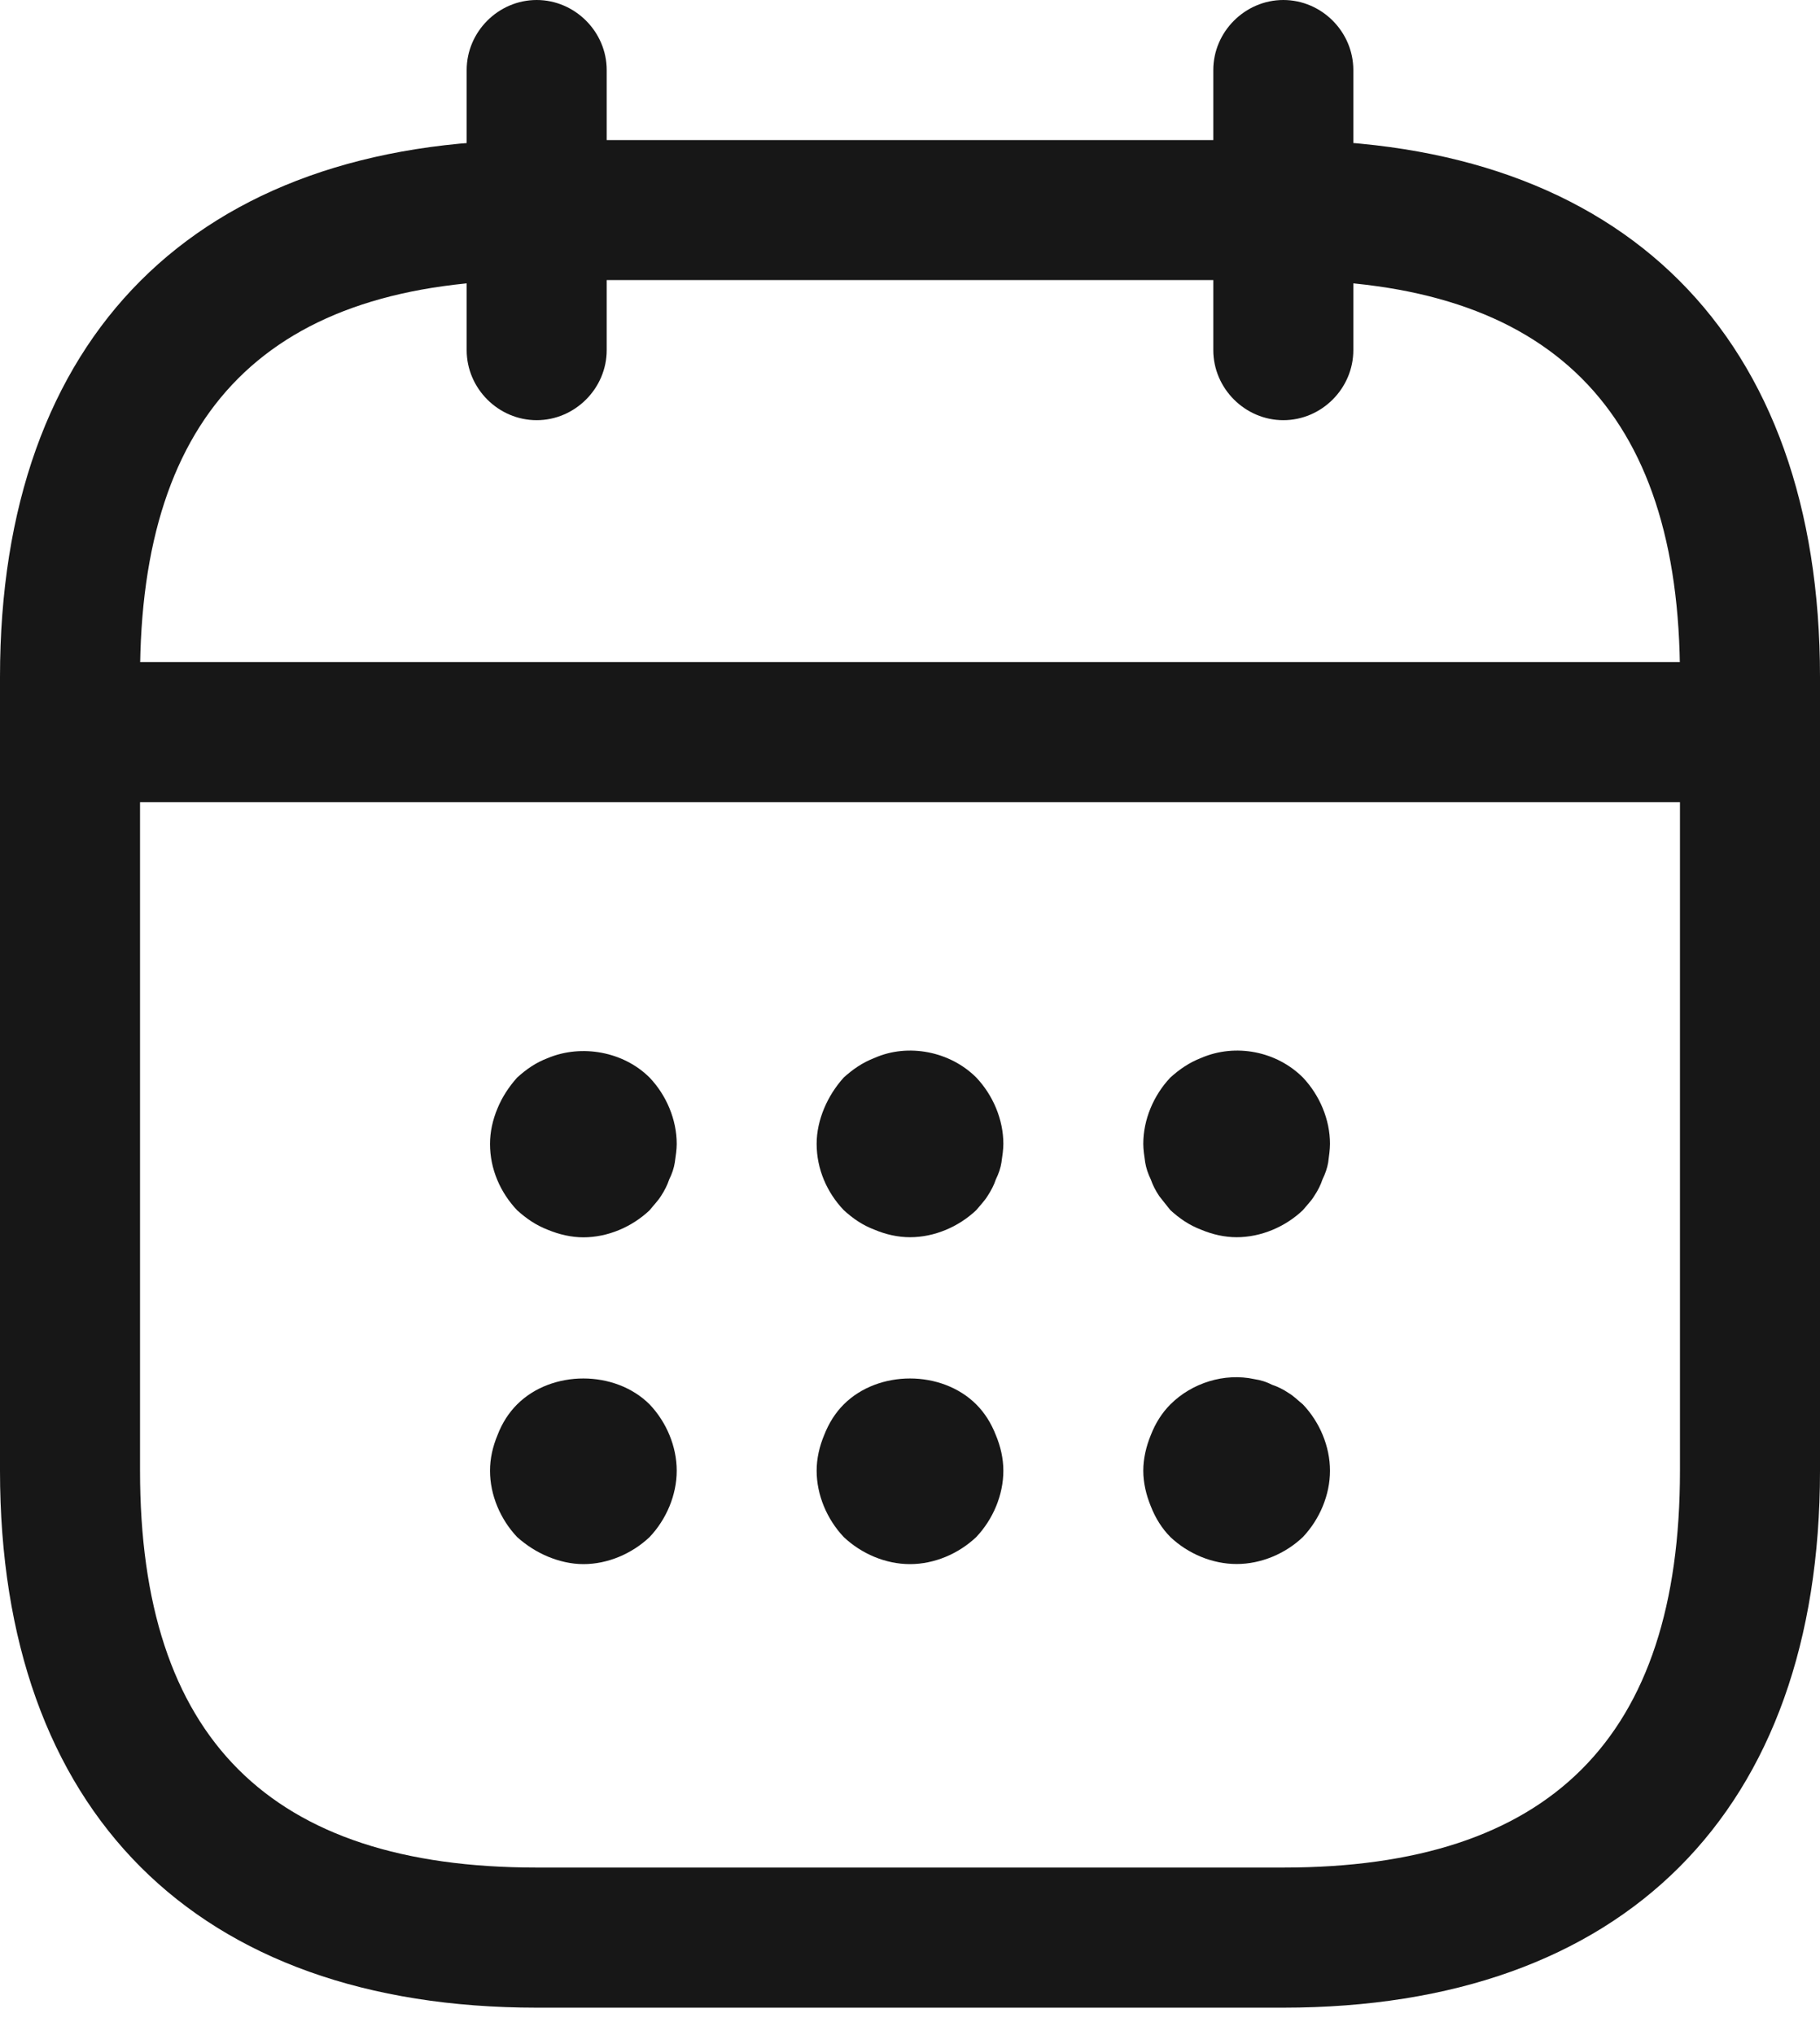
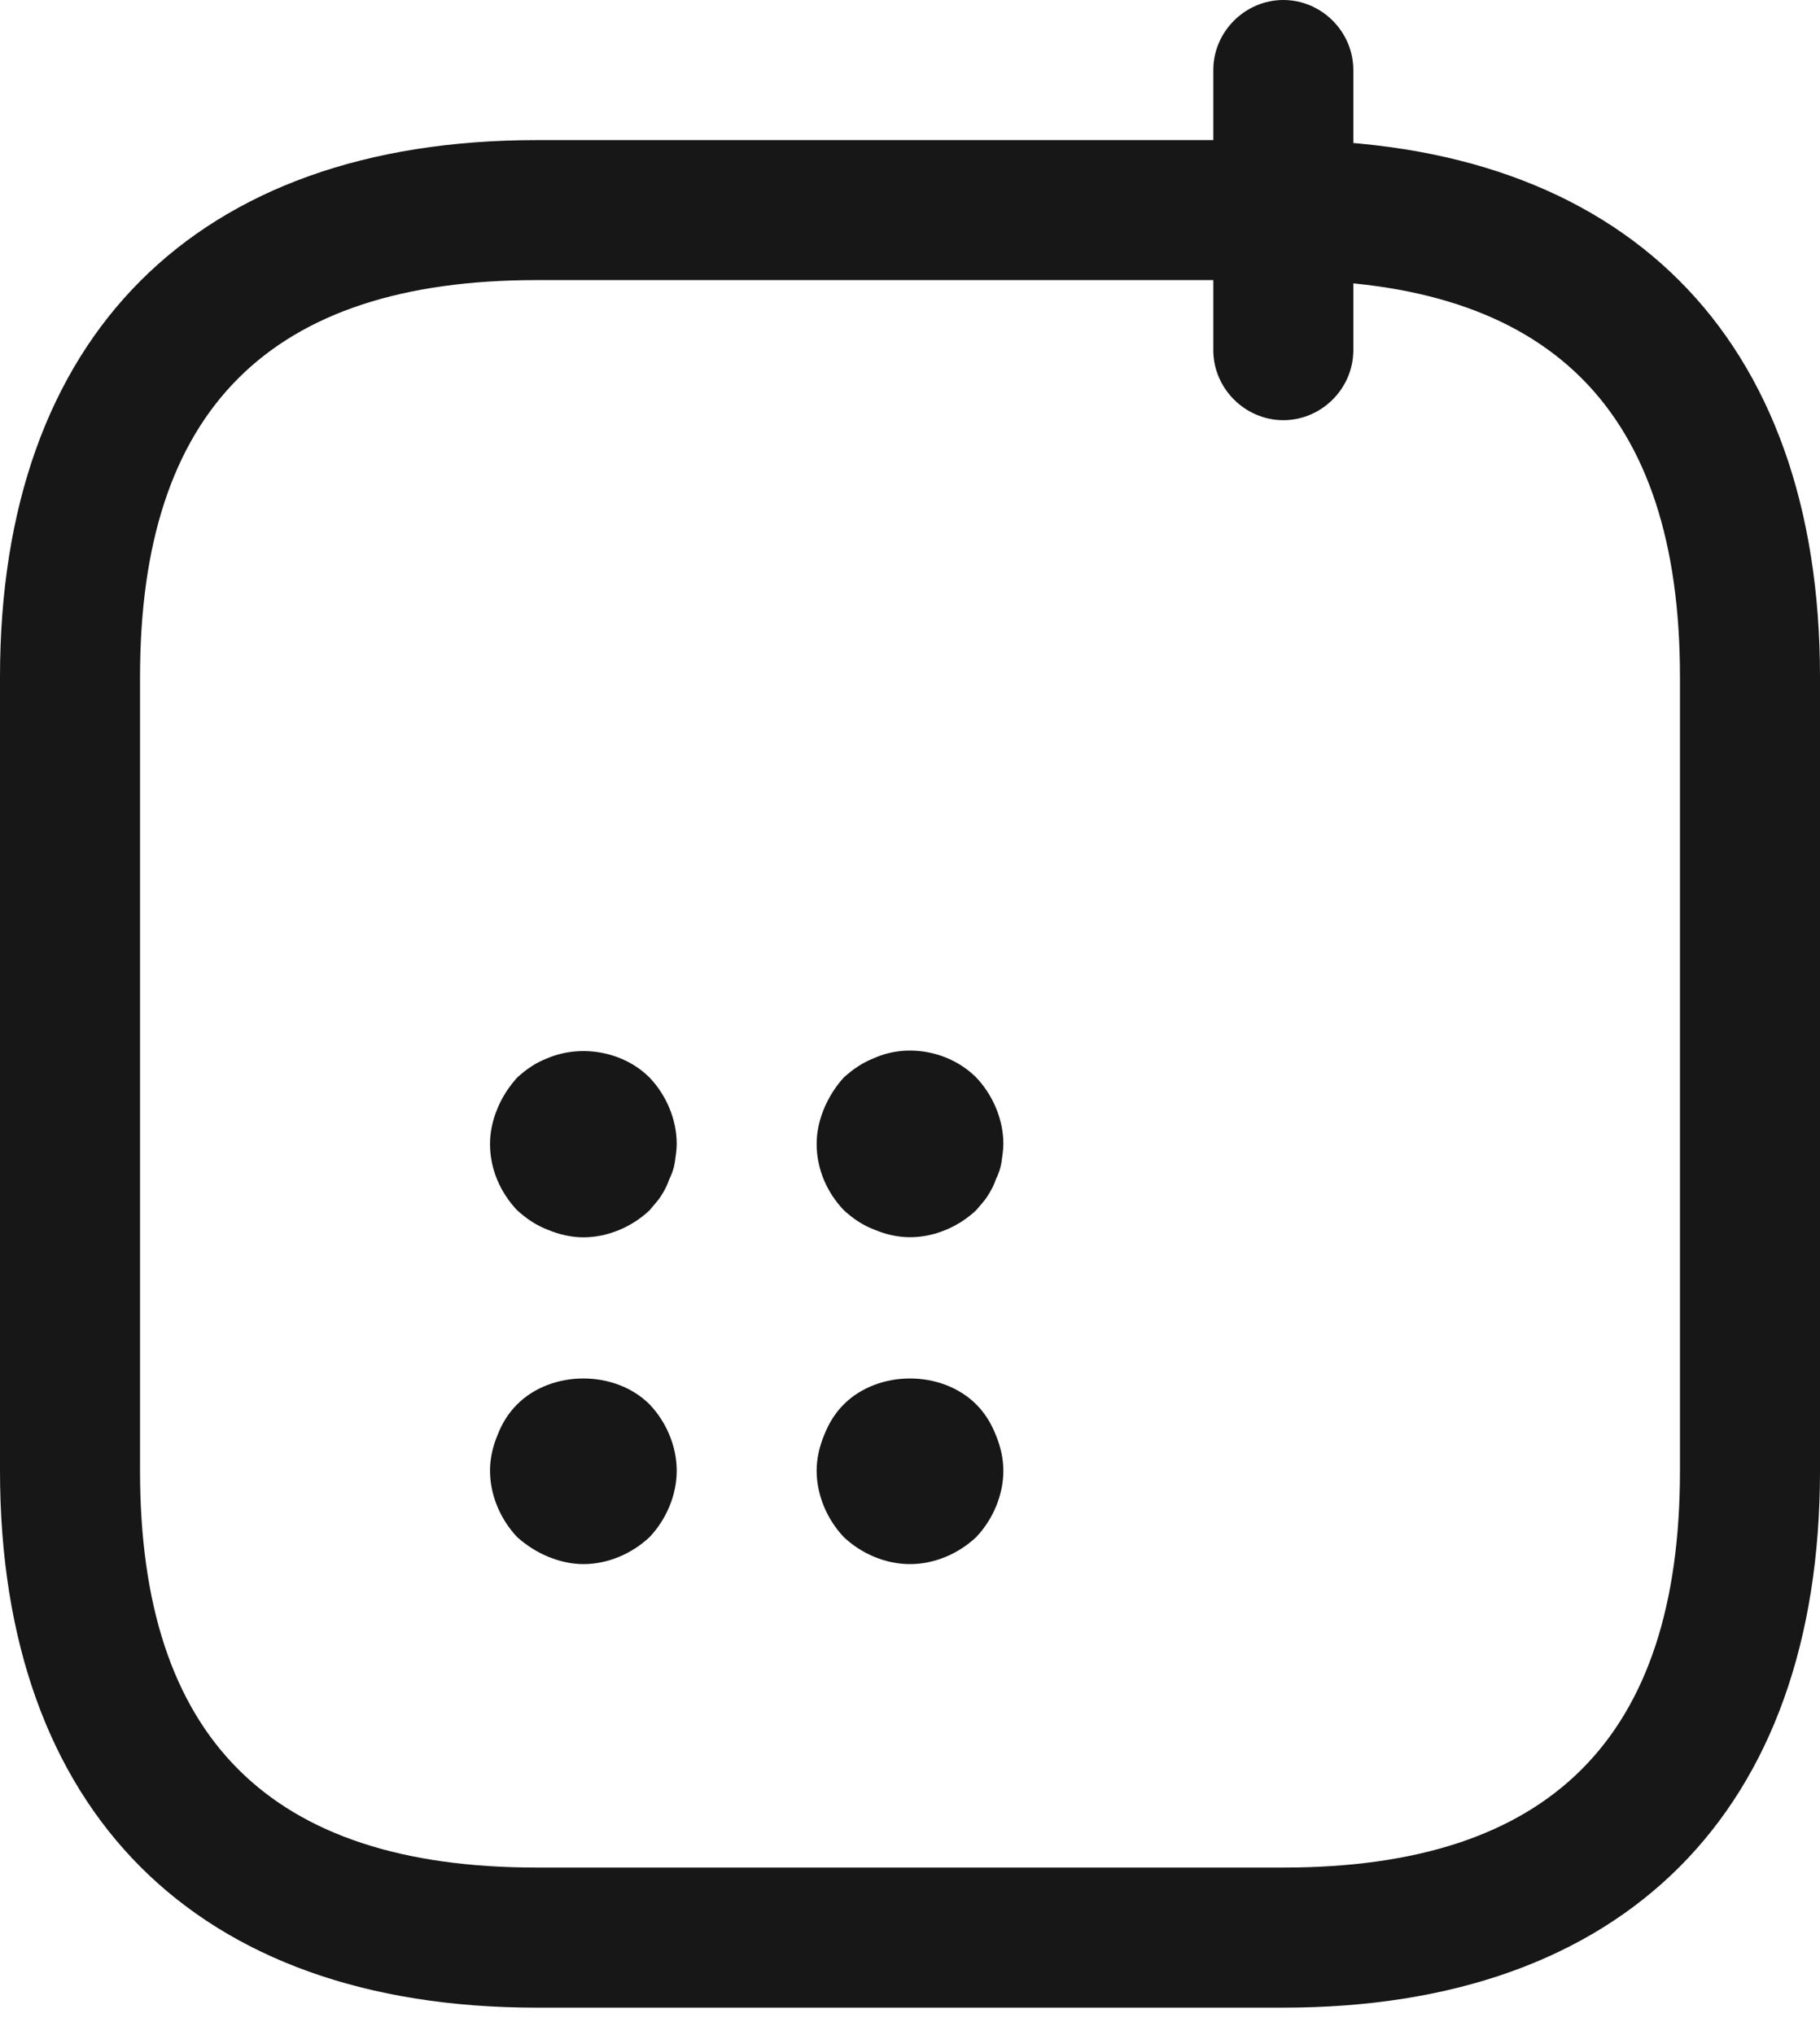
<svg xmlns="http://www.w3.org/2000/svg" width="17" height="19" viewBox="0 0 17 19" fill="none">
-   <path d="M5.013 3.923C4.655 3.923 4.359 3.627 4.359 3.269V0.654C4.359 0.296 4.655 0 5.013 0C5.37 0 5.667 0.296 5.667 0.654V3.269C5.667 3.627 5.37 3.923 5.013 3.923Z" fill="#171717" />
  <path d="M11.987 3.923C11.63 3.923 11.333 3.627 11.333 3.269V0.654C11.333 0.296 11.63 0 11.987 0C12.345 0 12.641 0.296 12.641 0.654V3.269C12.641 3.627 12.345 3.923 11.987 3.923Z" fill="#171717" />
  <path d="M5.449 11.552C5.336 11.552 5.222 11.525 5.118 11.482C5.004 11.438 4.917 11.377 4.83 11.299C4.673 11.133 4.577 10.915 4.577 10.68C4.577 10.566 4.603 10.453 4.647 10.348C4.69 10.244 4.752 10.148 4.83 10.061C4.917 9.982 5.004 9.921 5.118 9.878C5.432 9.747 5.824 9.817 6.068 10.061C6.225 10.226 6.321 10.453 6.321 10.68C6.321 10.732 6.312 10.793 6.303 10.854C6.295 10.906 6.277 10.959 6.251 11.011C6.234 11.063 6.207 11.116 6.173 11.168C6.146 11.211 6.103 11.255 6.068 11.299C5.902 11.456 5.676 11.552 5.449 11.552Z" fill="#171717" />
  <path d="M8.5 11.551C8.387 11.551 8.273 11.525 8.169 11.481C8.055 11.438 7.968 11.377 7.881 11.298C7.724 11.133 7.628 10.915 7.628 10.679C7.628 10.566 7.654 10.453 7.698 10.348C7.742 10.243 7.803 10.147 7.881 10.06C7.968 9.982 8.055 9.921 8.169 9.877C8.483 9.738 8.875 9.816 9.119 10.06C9.276 10.226 9.372 10.453 9.372 10.679C9.372 10.732 9.363 10.793 9.354 10.854C9.346 10.906 9.328 10.958 9.302 11.011C9.285 11.063 9.258 11.115 9.224 11.167C9.197 11.211 9.154 11.255 9.119 11.298C8.953 11.455 8.727 11.551 8.5 11.551Z" fill="#171717" />
-   <path d="M11.551 11.551C11.438 11.551 11.325 11.525 11.22 11.481C11.107 11.438 11.019 11.377 10.932 11.298C10.897 11.255 10.863 11.211 10.828 11.167C10.793 11.115 10.767 11.063 10.749 11.011C10.723 10.958 10.706 10.906 10.697 10.854C10.688 10.793 10.679 10.732 10.679 10.679C10.679 10.453 10.775 10.226 10.932 10.06C11.019 9.982 11.107 9.921 11.22 9.877C11.543 9.738 11.926 9.816 12.17 10.06C12.327 10.226 12.423 10.453 12.423 10.679C12.423 10.732 12.414 10.793 12.406 10.854C12.397 10.906 12.379 10.958 12.353 11.011C12.336 11.063 12.31 11.115 12.275 11.167C12.249 11.211 12.205 11.255 12.17 11.298C12.005 11.455 11.778 11.551 11.551 11.551Z" fill="#171717" />
  <path d="M5.449 14.603C5.336 14.603 5.222 14.576 5.118 14.533C5.013 14.489 4.917 14.428 4.83 14.35C4.673 14.184 4.577 13.957 4.577 13.731C4.577 13.617 4.603 13.504 4.647 13.399C4.69 13.286 4.752 13.19 4.83 13.112C5.153 12.789 5.745 12.789 6.068 13.112C6.225 13.277 6.321 13.504 6.321 13.731C6.321 13.957 6.225 14.184 6.068 14.35C5.902 14.507 5.676 14.603 5.449 14.603Z" fill="#171717" />
  <path d="M8.5 14.603C8.273 14.603 8.047 14.507 7.881 14.35C7.724 14.184 7.628 13.957 7.628 13.731C7.628 13.617 7.654 13.504 7.698 13.399C7.742 13.286 7.803 13.19 7.881 13.112C8.204 12.789 8.796 12.789 9.119 13.112C9.197 13.19 9.258 13.286 9.302 13.399C9.346 13.504 9.372 13.617 9.372 13.731C9.372 13.957 9.276 14.184 9.119 14.35C8.953 14.507 8.727 14.603 8.5 14.603Z" fill="#171717" />
-   <path d="M11.551 14.602C11.325 14.602 11.098 14.507 10.932 14.35C10.854 14.271 10.793 14.175 10.749 14.062C10.706 13.957 10.679 13.844 10.679 13.731C10.679 13.617 10.706 13.504 10.749 13.399C10.793 13.286 10.854 13.19 10.932 13.112C11.133 12.911 11.438 12.815 11.717 12.876C11.778 12.885 11.83 12.902 11.883 12.929C11.935 12.946 11.987 12.972 12.039 13.007C12.083 13.033 12.127 13.077 12.17 13.112C12.327 13.277 12.423 13.504 12.423 13.731C12.423 13.957 12.327 14.184 12.17 14.35C12.005 14.507 11.778 14.602 11.551 14.602Z" fill="#171717" />
-   <path d="M15.91 7.489H1.09C0.732 7.489 0.436 7.192 0.436 6.835C0.436 6.477 0.732 6.181 1.09 6.181H15.91C16.268 6.181 16.564 6.477 16.564 6.835C16.564 7.192 16.268 7.489 15.91 7.489Z" fill="#171717" />
  <path d="M11.987 18.744H5.013C1.831 18.744 0 16.913 0 13.731V6.32C0 3.138 1.831 1.308 5.013 1.308H11.987C15.169 1.308 17 3.138 17 6.32V13.731C17 16.913 15.169 18.744 11.987 18.744ZM5.013 2.615C2.519 2.615 1.308 3.827 1.308 6.32V13.731C1.308 16.224 2.519 17.436 5.013 17.436H11.987C14.48 17.436 15.692 16.224 15.692 13.731V6.32C15.692 3.827 14.48 2.615 11.987 2.615H5.013Z" fill="#171717" />
</svg>